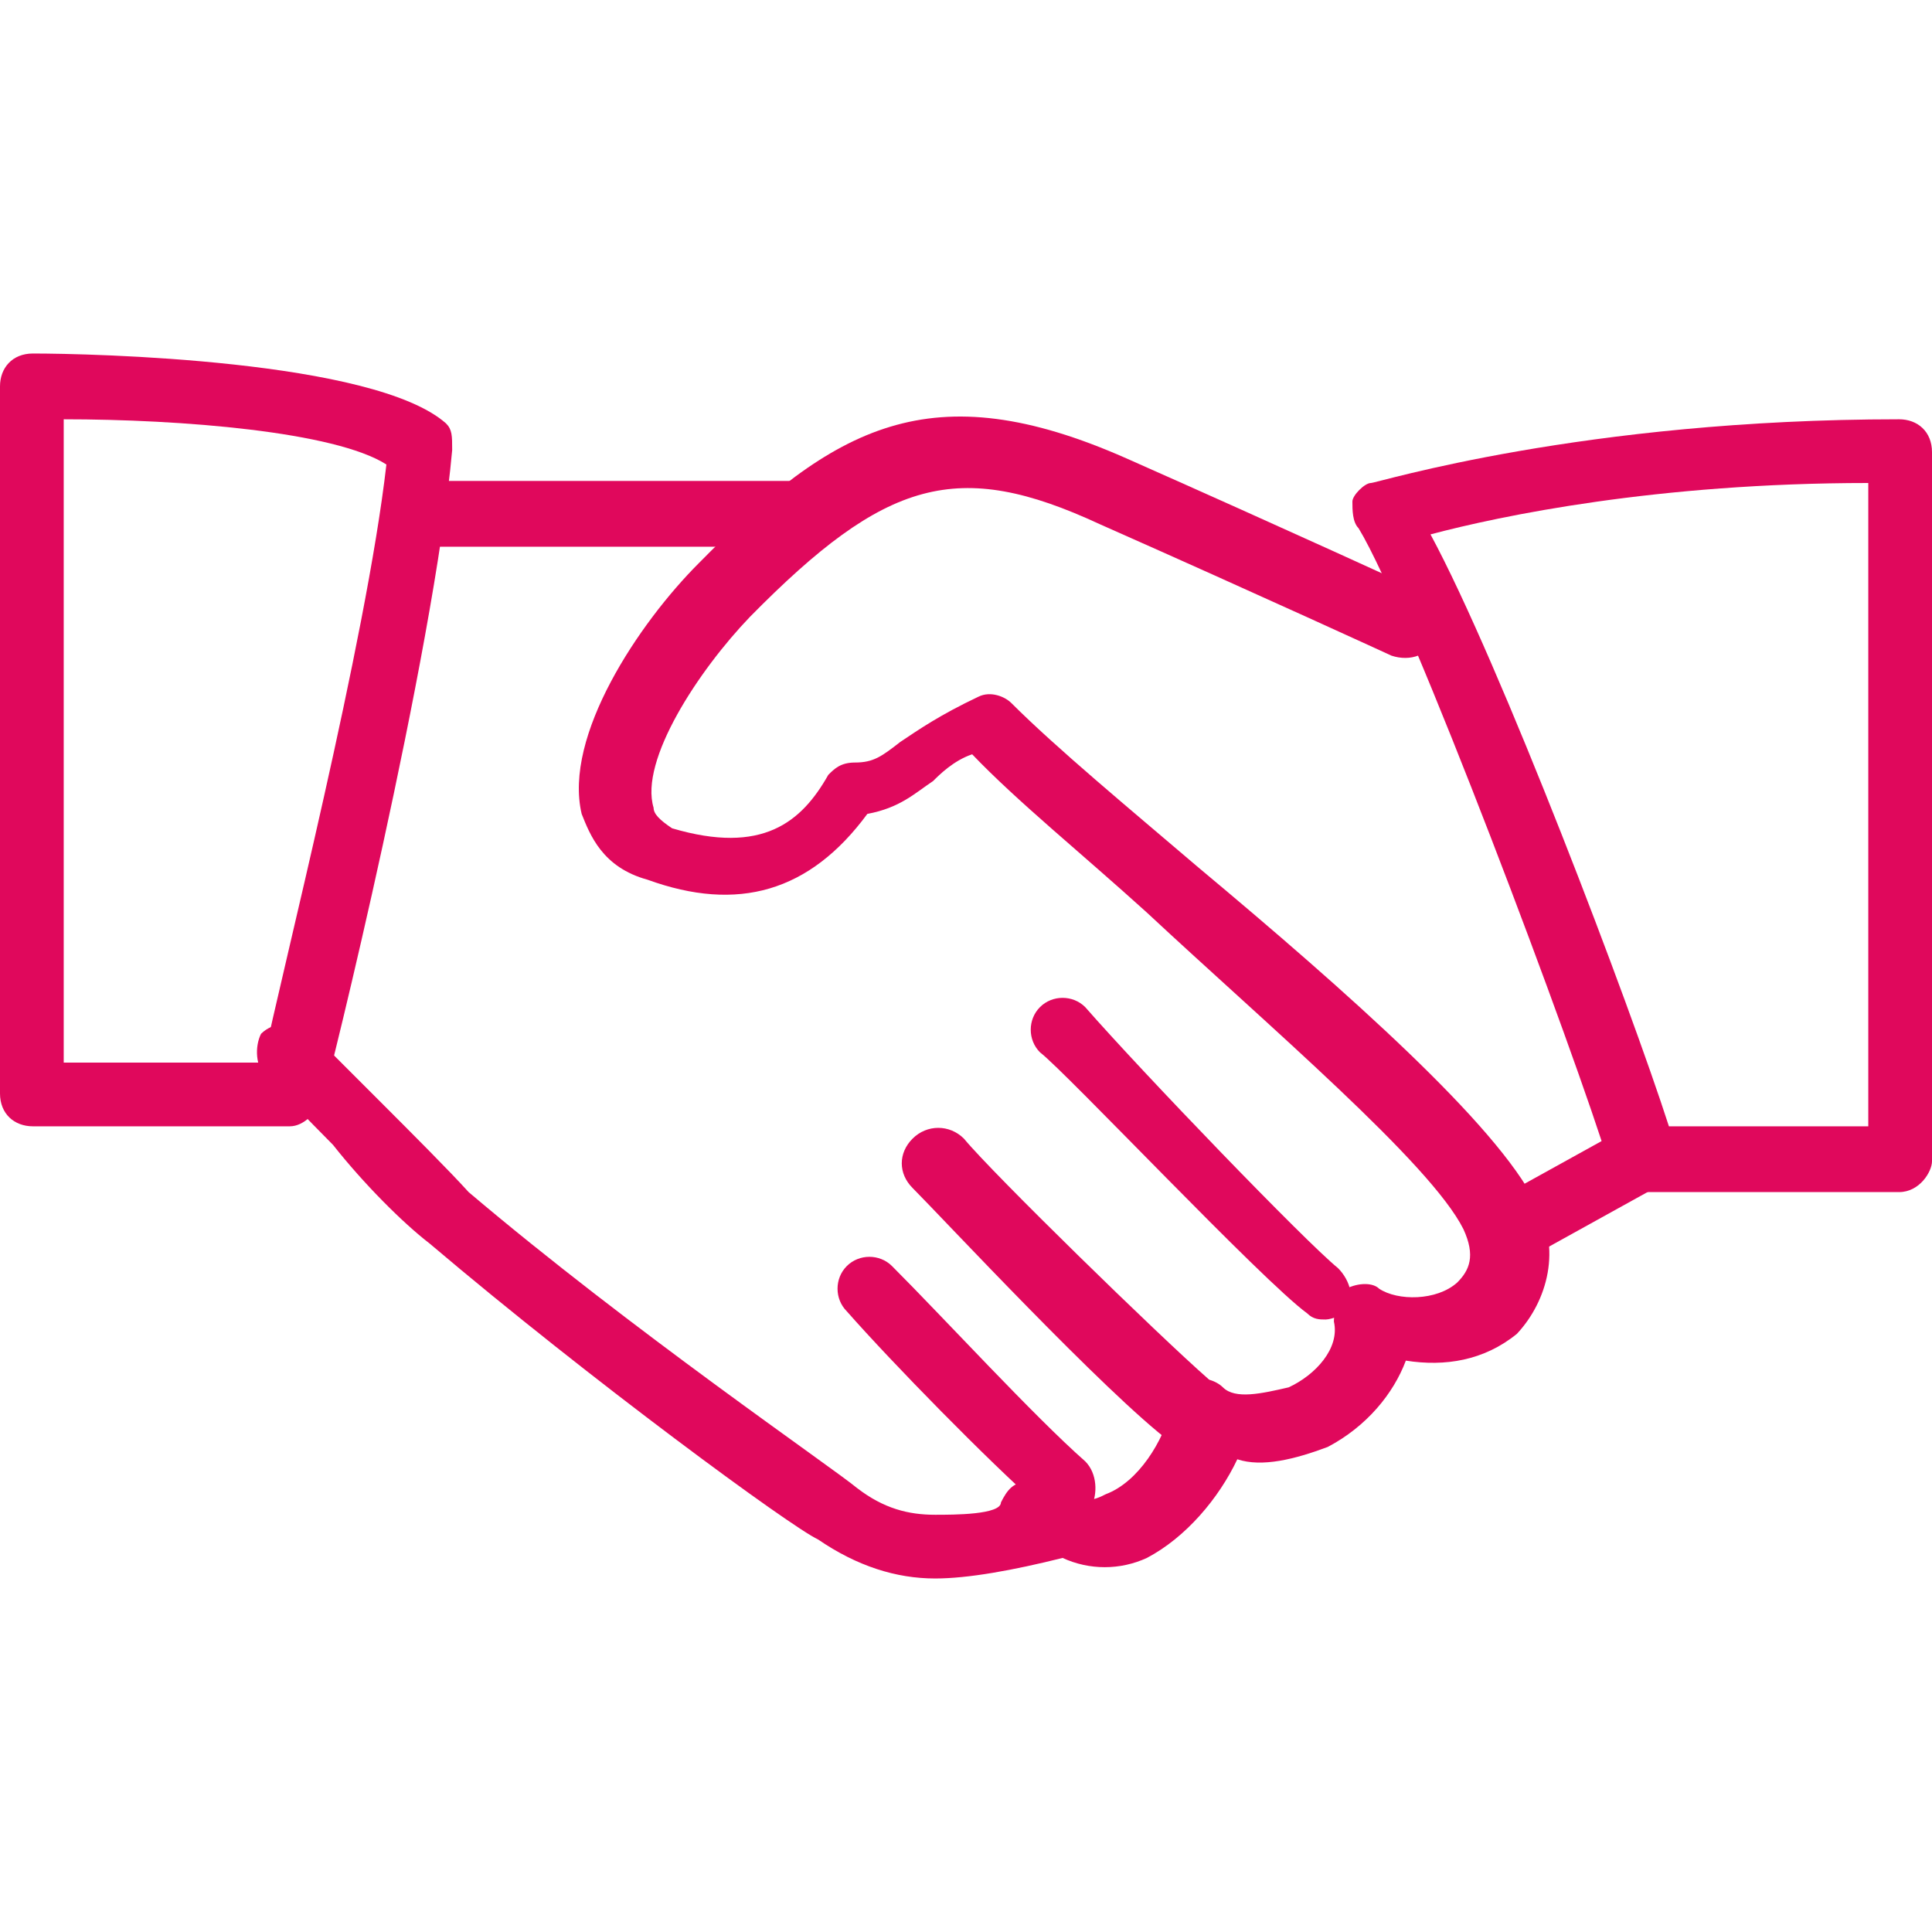
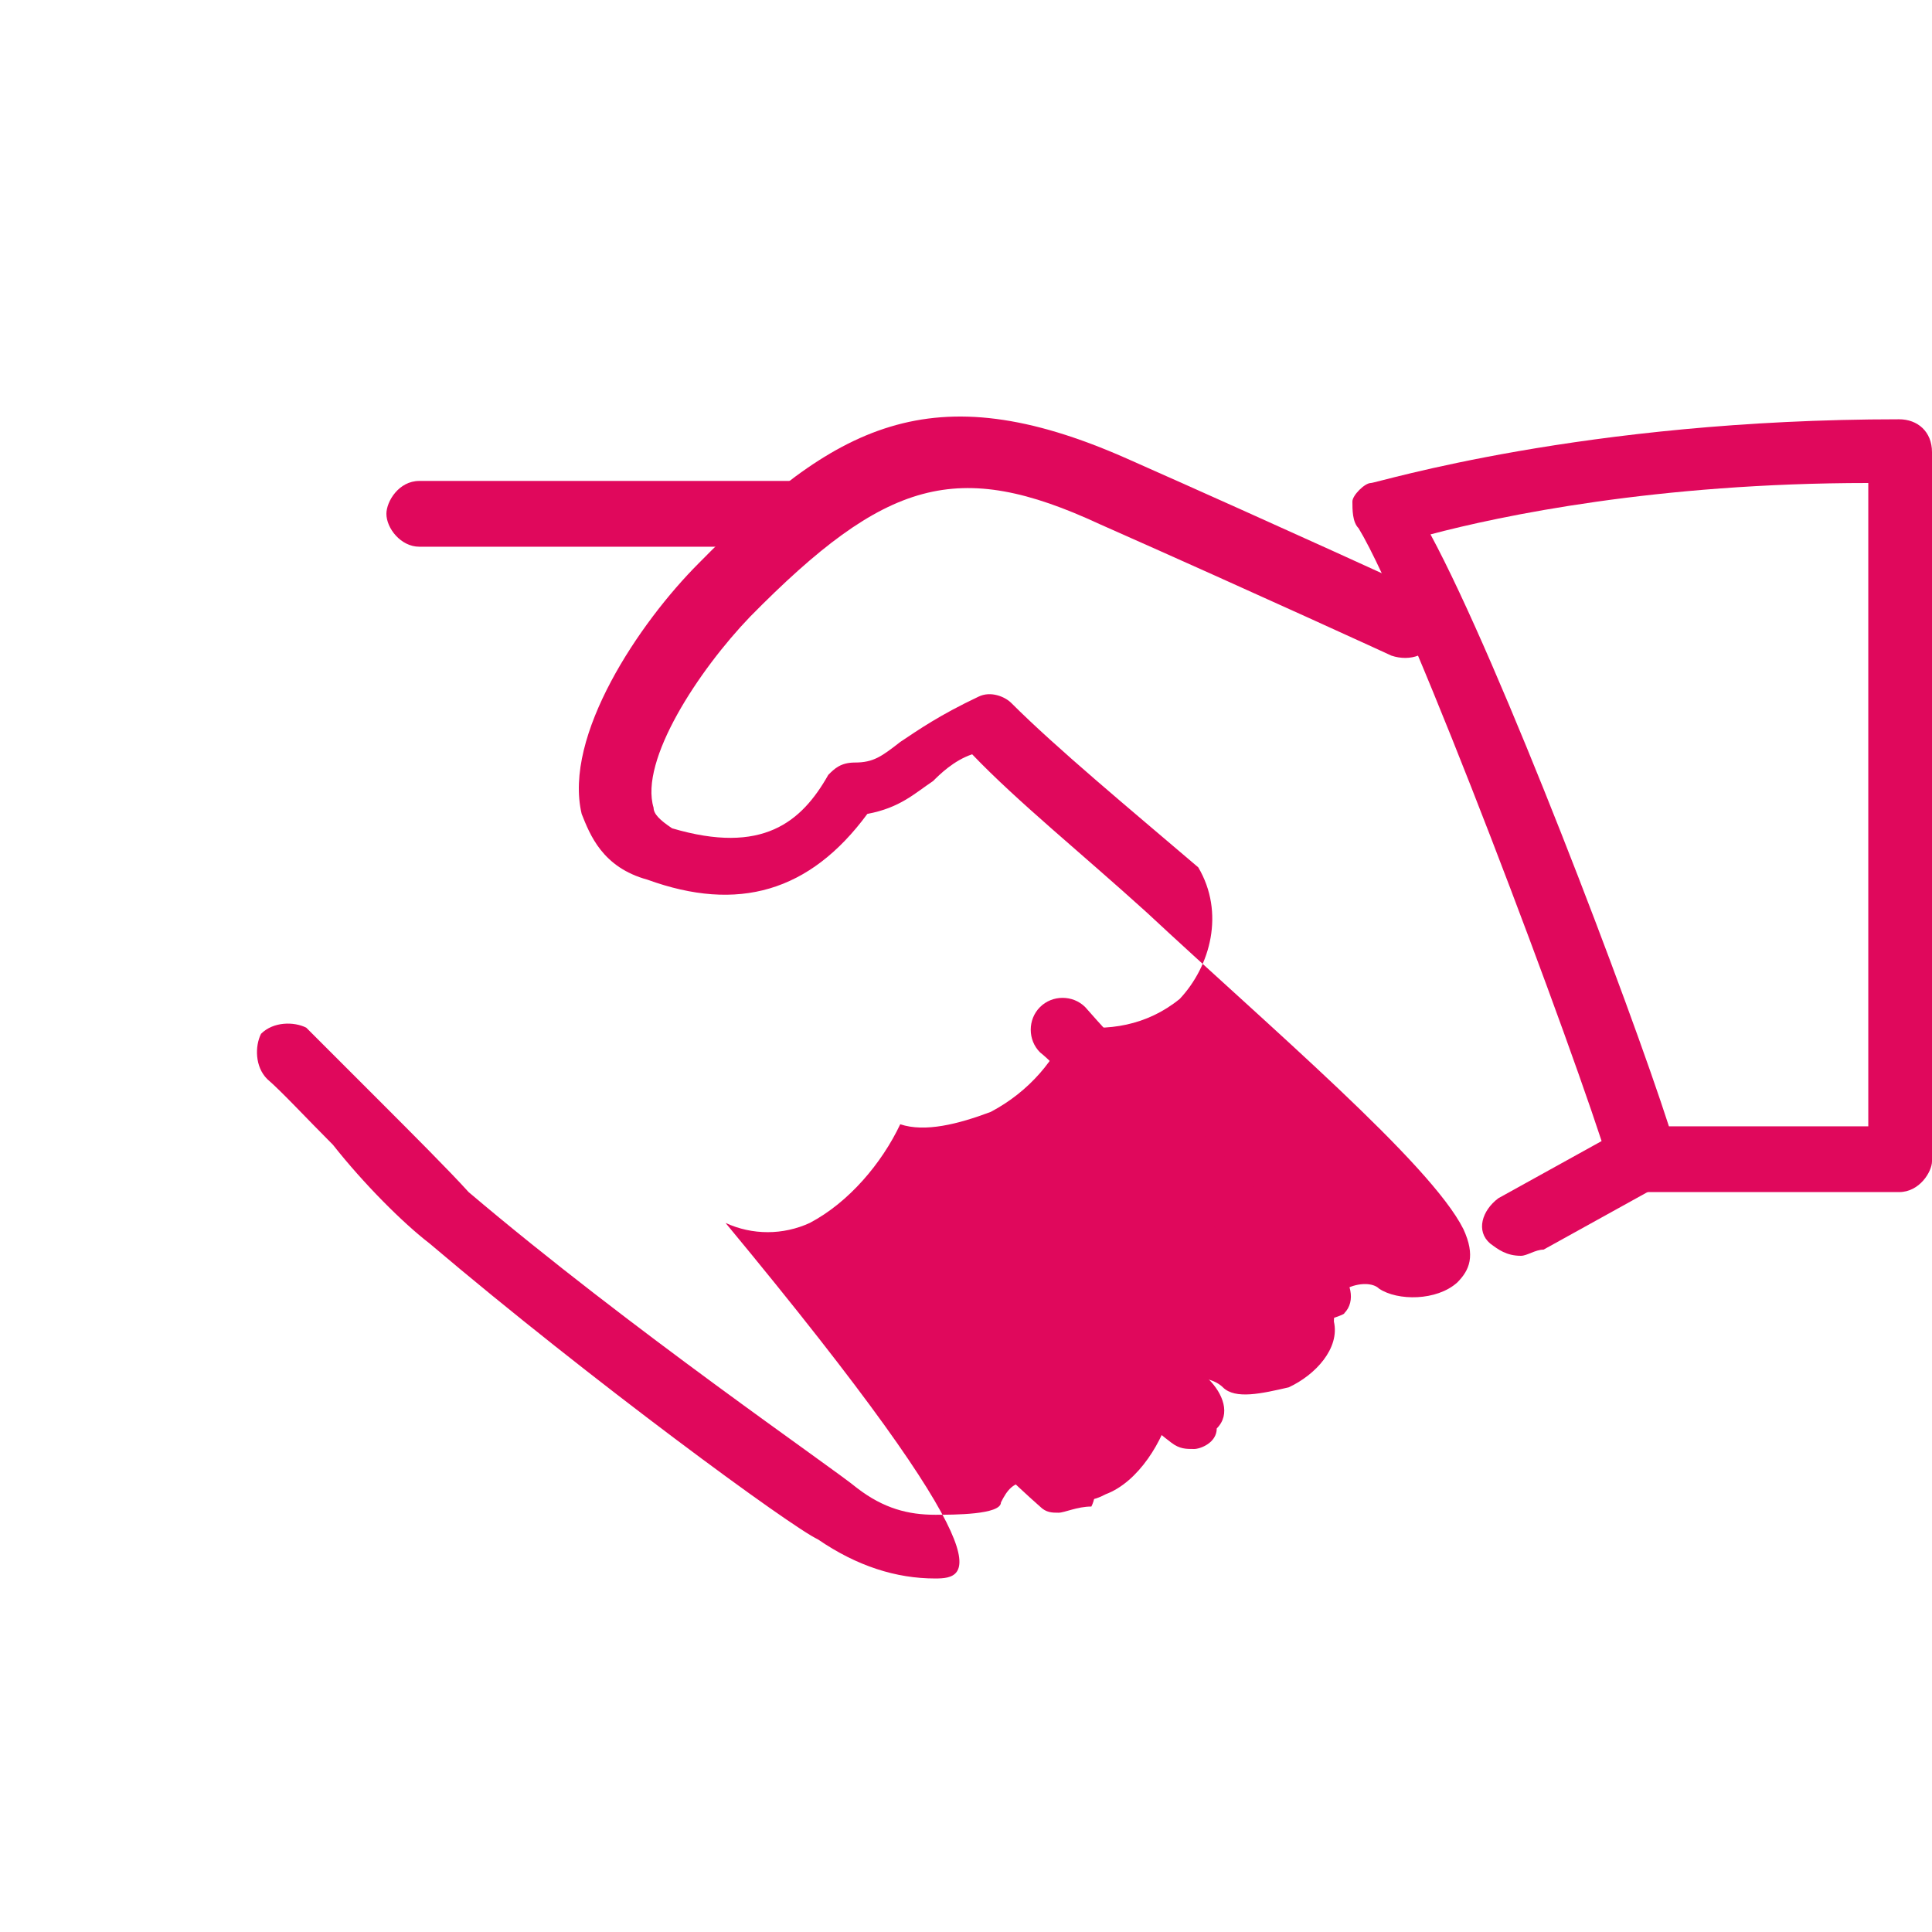
<svg xmlns="http://www.w3.org/2000/svg" xmlns:xlink="http://www.w3.org/1999/xlink" version="1.1" id="Layer_1" x="0px" y="0px" viewBox="0 0 94 94" style="enable-background:new 0 0 94 94;" xml:space="preserve">
  <style type="text/css">
	.st0{clip-path:url(#SVGID_00000116220231360300272860000017071138468164987533_);fill:#E0085C;}
	.st1{clip-path:url(#SVGID_00000004521892094941652110000008132874933076851586_);fill:#E0085C;}
	.st2{clip-path:url(#SVGID_00000101781855241186933590000001480249284203033273_);fill:#E0085C;}
	.st3{clip-path:url(#SVGID_00000053516551557445679400000008547761517243534242_);fill:#E0085C;}
	.st4{clip-path:url(#SVGID_00000095314331551342119080000016332398793525493902_);fill:#E0085C;}
	.st5{clip-path:url(#SVGID_00000039849602046385389190000015604825606974006187_);fill:#E0085C;}
	.st6{clip-path:url(#SVGID_00000098188287645866676520000015843760342629792164_);fill:#E0085C;}
	.st7{clip-path:url(#SVGID_00000120525142640961755270000012000660196538110360_);fill:#E0085C;}
</style>
  <g>
    <g>
      <defs>
-         <path id="SVGID_1_" d="M45.5,76.8c-1.9,0-3.8-0.6-5.7-1.9c-1.3-0.6-11-7.7-18.9-14.4c-1.3-1-3.2-2.9-4.7-4.8     c-1.3-1.3-2.5-2.6-3.2-3.2c-0.6-0.6-0.6-1.6-0.3-2.2c0.6-0.6,1.6-0.6,2.2-0.3c0.6,0.6,1.9,1.9,3.5,3.5c1.6,1.6,3.5,3.5,4.4,4.5     c7.9,6.7,17.7,13.4,18.9,14.4c1.3,1,2.5,1.3,3.8,1.3c0.9,0,3.2,0,3.2-0.6c0.3-0.6,0.6-1,1.3-1c0.6,0,0.9,0,1.6,0.3     c0.3,0.3,0.9,1,2.2,0.3c1.6-0.6,2.8-2.6,3.2-4.2c0-0.6,0.3-1.3,0.9-1.3c0.6-0.3,1.3,0,1.6,0.3c0.6,0.6,1.9,0.3,3.2,0     c1.3-0.6,2.5-1.9,2.2-3.2c0-0.6,0.3-1.3,0.6-1.6c0.6-0.3,1.3-0.3,1.6,0c0.9,0.6,2.8,0.6,3.8-0.3c0.6-0.6,0.9-1.3,0.3-2.6     c-1.6-3.2-9.5-9.9-15.4-15.4c-3.2-2.9-6.3-5.4-8.5-7.7c-0.9,0.3-1.6,1-1.9,1.3c-0.9,0.6-1.6,1.3-3.2,1.6     c-2.8,3.8-6.3,4.8-10.7,3.2c-2.2-0.6-2.8-2.2-3.2-3.2c-0.9-3.8,2.8-9.3,5.7-12.2c6.6-6.7,11.3-9.3,20.8-5.1     c7.9,3.5,14.2,6.4,14.2,6.4c0.9,0.3,1.3,1.3,0.9,2.2c-0.3,1-1.3,1.3-2.2,1c0,0-6.3-2.9-14.2-6.4c-6.9-3.2-10.4-2.2-17,4.5     c-2.5,2.6-5.4,7-4.7,9.3c0,0.3,0.3,0.6,0.9,1c4.4,1.3,6.3-0.3,7.6-2.6c0.3-0.3,0.6-0.6,1.3-0.6c0.9,0,1.3-0.3,2.2-1     c0.9-0.6,1.9-1.3,3.8-2.2c0.6-0.3,1.3,0,1.6,0.3c2.2,2.2,5.7,5.1,9.1,8c7.3,6.1,14.5,12.5,16.4,16.3c1.3,2.2,0.6,4.8-0.9,6.4     c-1.6,1.3-3.5,1.6-5.4,1.3c-0.6,1.6-1.9,3.2-3.8,4.2c-1.6,0.6-3.2,1-4.4,0.6c-0.9,1.9-2.5,3.8-4.4,4.8c-1.3,0.6-2.8,0.6-4.1,0     C49.3,76.4,47.1,76.8,45.5,76.8" />
+         <path id="SVGID_1_" d="M45.5,76.8c-1.9,0-3.8-0.6-5.7-1.9c-1.3-0.6-11-7.7-18.9-14.4c-1.3-1-3.2-2.9-4.7-4.8     c-1.3-1.3-2.5-2.6-3.2-3.2c-0.6-0.6-0.6-1.6-0.3-2.2c0.6-0.6,1.6-0.6,2.2-0.3c0.6,0.6,1.9,1.9,3.5,3.5c1.6,1.6,3.5,3.5,4.4,4.5     c7.9,6.7,17.7,13.4,18.9,14.4c1.3,1,2.5,1.3,3.8,1.3c0.9,0,3.2,0,3.2-0.6c0.3-0.6,0.6-1,1.3-1c0.6,0,0.9,0,1.6,0.3     c0.3,0.3,0.9,1,2.2,0.3c1.6-0.6,2.8-2.6,3.2-4.2c0-0.6,0.3-1.3,0.9-1.3c0.6-0.3,1.3,0,1.6,0.3c0.6,0.6,1.9,0.3,3.2,0     c1.3-0.6,2.5-1.9,2.2-3.2c0-0.6,0.3-1.3,0.6-1.6c0.6-0.3,1.3-0.3,1.6,0c0.9,0.6,2.8,0.6,3.8-0.3c0.6-0.6,0.9-1.3,0.3-2.6     c-1.6-3.2-9.5-9.9-15.4-15.4c-3.2-2.9-6.3-5.4-8.5-7.7c-0.9,0.3-1.6,1-1.9,1.3c-0.9,0.6-1.6,1.3-3.2,1.6     c-2.8,3.8-6.3,4.8-10.7,3.2c-2.2-0.6-2.8-2.2-3.2-3.2c-0.9-3.8,2.8-9.3,5.7-12.2c6.6-6.7,11.3-9.3,20.8-5.1     c7.9,3.5,14.2,6.4,14.2,6.4c0.9,0.3,1.3,1.3,0.9,2.2c-0.3,1-1.3,1.3-2.2,1c0,0-6.3-2.9-14.2-6.4c-6.9-3.2-10.4-2.2-17,4.5     c-2.5,2.6-5.4,7-4.7,9.3c0,0.3,0.3,0.6,0.9,1c4.4,1.3,6.3-0.3,7.6-2.6c0.3-0.3,0.6-0.6,1.3-0.6c0.9,0,1.3-0.3,2.2-1     c0.9-0.6,1.9-1.3,3.8-2.2c0.6-0.3,1.3,0,1.6,0.3c2.2,2.2,5.7,5.1,9.1,8c1.3,2.2,0.6,4.8-0.9,6.4     c-1.6,1.3-3.5,1.6-5.4,1.3c-0.6,1.6-1.9,3.2-3.8,4.2c-1.6,0.6-3.2,1-4.4,0.6c-0.9,1.9-2.5,3.8-4.4,4.8c-1.3,0.6-2.8,0.6-4.1,0     C49.3,76.4,47.1,76.8,45.5,76.8" />
      </defs>
      <clipPath id="SVGID_00000057142012415857746350000002431013086918112438_">
        <use xlink:href="#SVGID_1_" style="overflow:visible;" />
      </clipPath>
      <rect x="11.4" y="17.2" style="clip-path:url(#SVGID_00000057142012415857746350000002431013086918112438_);fill:#E0085C;" width="65.4" height="60.5" />
    </g>
  </g>
  <g>
    <g>
      <defs>
        <path id="SVGID_00000086674088109905247730000006212848413651623812_" d="M39.2,26.6H20.4c-0.9,0-1.6-0.9-1.6-1.6     c0-0.6,0.6-1.6,1.6-1.6h18.8c0.9,0,1.6,0.6,1.6,1.6C40.7,26,40.1,26.6,39.2,26.6" />
      </defs>
      <clipPath id="SVGID_00000131367638812305422510000011296966347308510646_">
        <use xlink:href="#SVGID_00000086674088109905247730000006212848413651623812_" style="overflow:visible;" />
      </clipPath>
      <rect x="17.8" y="22.5" style="clip-path:url(#SVGID_00000131367638812305422510000011296966347308510646_);fill:#E0085C;" width="23.9" height="5.1" />
    </g>
  </g>
  <g>
    <g>
      <defs>
        <path id="SVGID_00000151537620996283322890000009619371199335503283_" d="M74,61.1c-0.7,0-1.1-0.3-1.5-0.6     c-0.7-0.6-0.4-1.6,0.4-2.2l5.6-3.1c0.7-0.6,1.9-0.3,2.6,0.3c0.7,0.6,0.4,1.6-0.4,2.2l-5.6,3.1C74.7,60.8,74.3,61.1,74,61.1" />
      </defs>
      <clipPath id="SVGID_00000000212651445154057710000017341390110645655974_">
        <use xlink:href="#SVGID_00000151537620996283322890000009619371199335503283_" style="overflow:visible;" />
      </clipPath>
      <rect x="70.7" y="53.5" style="clip-path:url(#SVGID_00000000212651445154057710000017341390110645655974_);fill:#E0085C;" width="12.1" height="8.6" />
    </g>
  </g>
  <g>
    <g>
      <defs>
        <path id="SVGID_00000147222409829433596340000015311417546194137513_" d="M64.5,64.2c-0.3,0-0.6,0-0.9-0.3     c-2.2-1.6-11.7-11.7-13-12.7c-0.6-0.6-0.6-1.6,0-2.2c0.6-0.6,1.6-0.6,2.2,0c2.8,3.2,10.7,11.4,12.3,12.7c0.6,0.6,0.9,1.6,0.3,2.2     C65.5,63.9,64.8,64.2,64.5,64.2" />
      </defs>
      <clipPath id="SVGID_00000146466311401695275520000007551405306913180587_">
        <use xlink:href="#SVGID_00000147222409829433596340000015311417546194137513_" style="overflow:visible;" />
      </clipPath>
      <rect x="49" y="47.4" style="clip-path:url(#SVGID_00000146466311401695275520000007551405306913180587_);fill:#E0085C;" width="18.1" height="17.8" />
    </g>
  </g>
  <g>
    <g>
      <defs>
        <path id="SVGID_00000080901255206037950040000018096263000727123329_" d="M58.1,70.5c-0.4,0-0.7,0-1.1-0.3     c-3.2-2.4-11.2-11-12.6-12.4c-0.7-0.7-0.7-1.7,0-2.4c0.7-0.7,1.8-0.7,2.5,0c1.4,1.7,9.5,9.6,11.9,11.7c0.7,0.7,1.1,1.7,0.4,2.4     C59.2,70.2,58.4,70.5,58.1,70.5" />
      </defs>
      <clipPath id="SVGID_00000036971947942744780570000014012350739943344793_">
        <use xlink:href="#SVGID_00000080901255206037950040000018096263000727123329_" style="overflow:visible;" />
      </clipPath>
      <rect x="42.7" y="53.7" style="clip-path:url(#SVGID_00000036971947942744780570000014012350739943344793_);fill:#E0085C;" width="18.2" height="17.8" />
    </g>
  </g>
  <g>
    <g>
      <defs>
        <path id="SVGID_00000036954627079053673640000001858520740174255509_" d="M51.5,73.6c-0.3,0-0.6,0-0.9-0.3     c-2.5-2.2-7.2-7-9.4-9.5c-0.6-0.6-0.6-1.6,0-2.2c0.6-0.6,1.6-0.6,2.2,0c2.5,2.5,6.9,7.3,9.4,9.5c0.6,0.6,0.6,1.6,0.3,2.2     C52.4,73.3,51.8,73.6,51.5,73.6" />
      </defs>
      <clipPath id="SVGID_00000106114421613089491960000007320600161187494316_">
        <use xlink:href="#SVGID_00000036954627079053673640000001858520740174255509_" style="overflow:visible;" />
      </clipPath>
      <rect x="39.6" y="59.9" style="clip-path:url(#SVGID_00000106114421613089491960000007320600161187494316_);fill:#E0085C;" width="14.8" height="14.7" />
    </g>
  </g>
  <g>
    <g>
      <defs>
-         <path id="SVGID_00000103258969796196075550000014056885983985722780_" d="M1.6,54.8c-0.9,0-1.6-0.6-1.6-1.6V18.8     c0-0.9,0.6-1.6,1.6-1.6c2.8,0,16.6,0.3,20.1,3.4c0.3,0.3,0.3,0.6,0.3,1.3c-0.9,10-6,30.7-6.3,31.6c-0.3,0.6-0.9,1.3-1.6,1.3     C14.1,54.8,6.6,54.8,1.6,54.8 M3.1,20.4v31.3h9.7c0.9-4.4,5-20.4,6-29.1C16.3,21,8.8,20.4,3.1,20.4" />
-       </defs>
+         </defs>
      <clipPath id="SVGID_00000145023817587063306760000012154046075732544396_">
        <use xlink:href="#SVGID_00000103258969796196075550000014056885983985722780_" style="overflow:visible;" />
      </clipPath>
-       <rect x="-1" y="16.2" style="clip-path:url(#SVGID_00000145023817587063306760000012154046075732544396_);fill:#E0085C;" width="23.9" height="39.6" />
    </g>
  </g>
  <g>
    <g>
      <defs>
        <path id="SVGID_00000049910882823907802120000007624512443325825945_" d="M92.4,58H79.9c-0.6,0-1.3-0.6-1.6-1.3     c-1.6-5.3-9.7-26.9-12.2-31c-0.3-0.3-0.3-0.9-0.3-1.3c0-0.3,0.6-0.9,0.9-0.9s10.3-3.1,25.7-3.1c0.9,0,1.6,0.6,1.6,1.6v34.5     C94,57,93.4,58,92.4,58 M81.2,54.8h9.7V23.5c-10.3,0-17.9,1.6-21.3,2.5C73,32.3,79.3,48.9,81.2,54.8" />
      </defs>
      <clipPath id="SVGID_00000135663664172881222760000015335934921547574686_">
        <use xlink:href="#SVGID_00000049910882823907802120000007624512443325825945_" style="overflow:visible;" />
      </clipPath>
      <rect x="64.8" y="19.4" style="clip-path:url(#SVGID_00000135663664172881222760000015335934921547574686_);fill:#E0085C;" width="30.2" height="39.6" />
    </g>
  </g>
</svg>